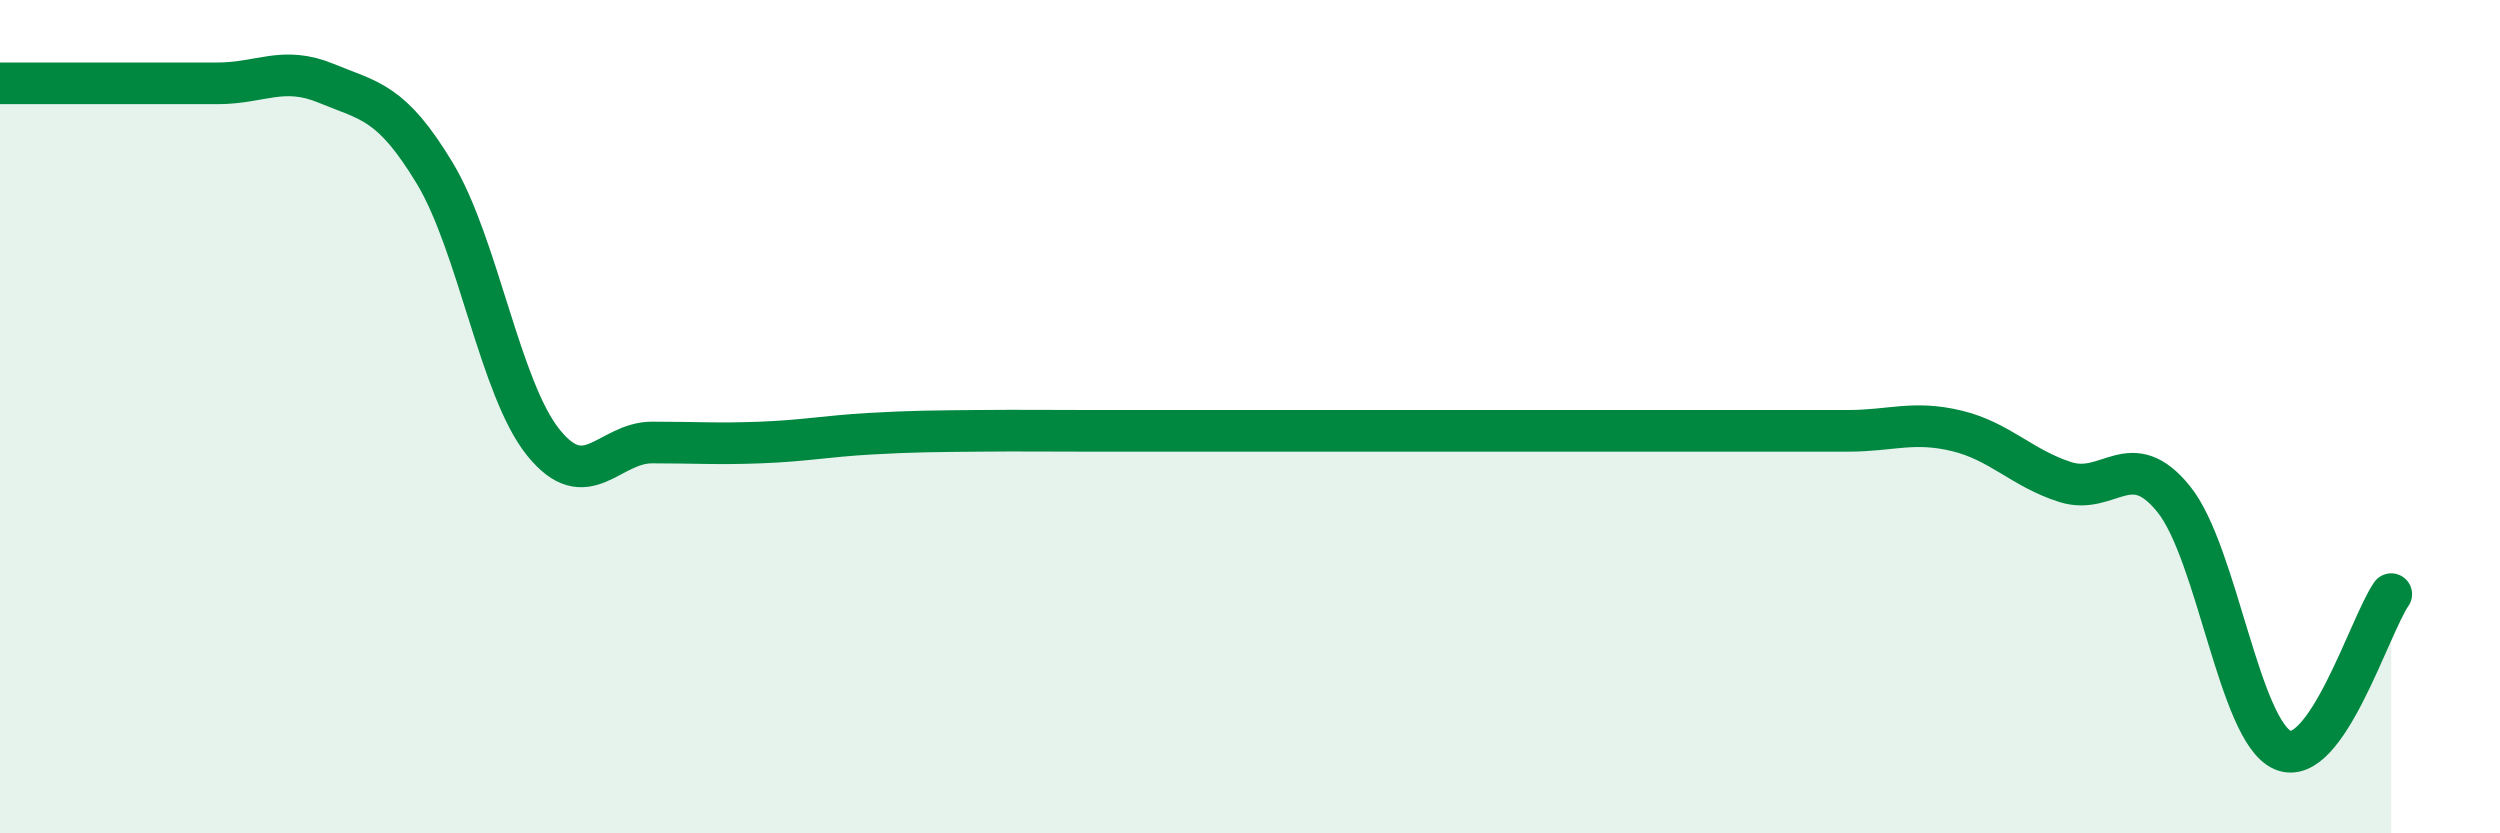
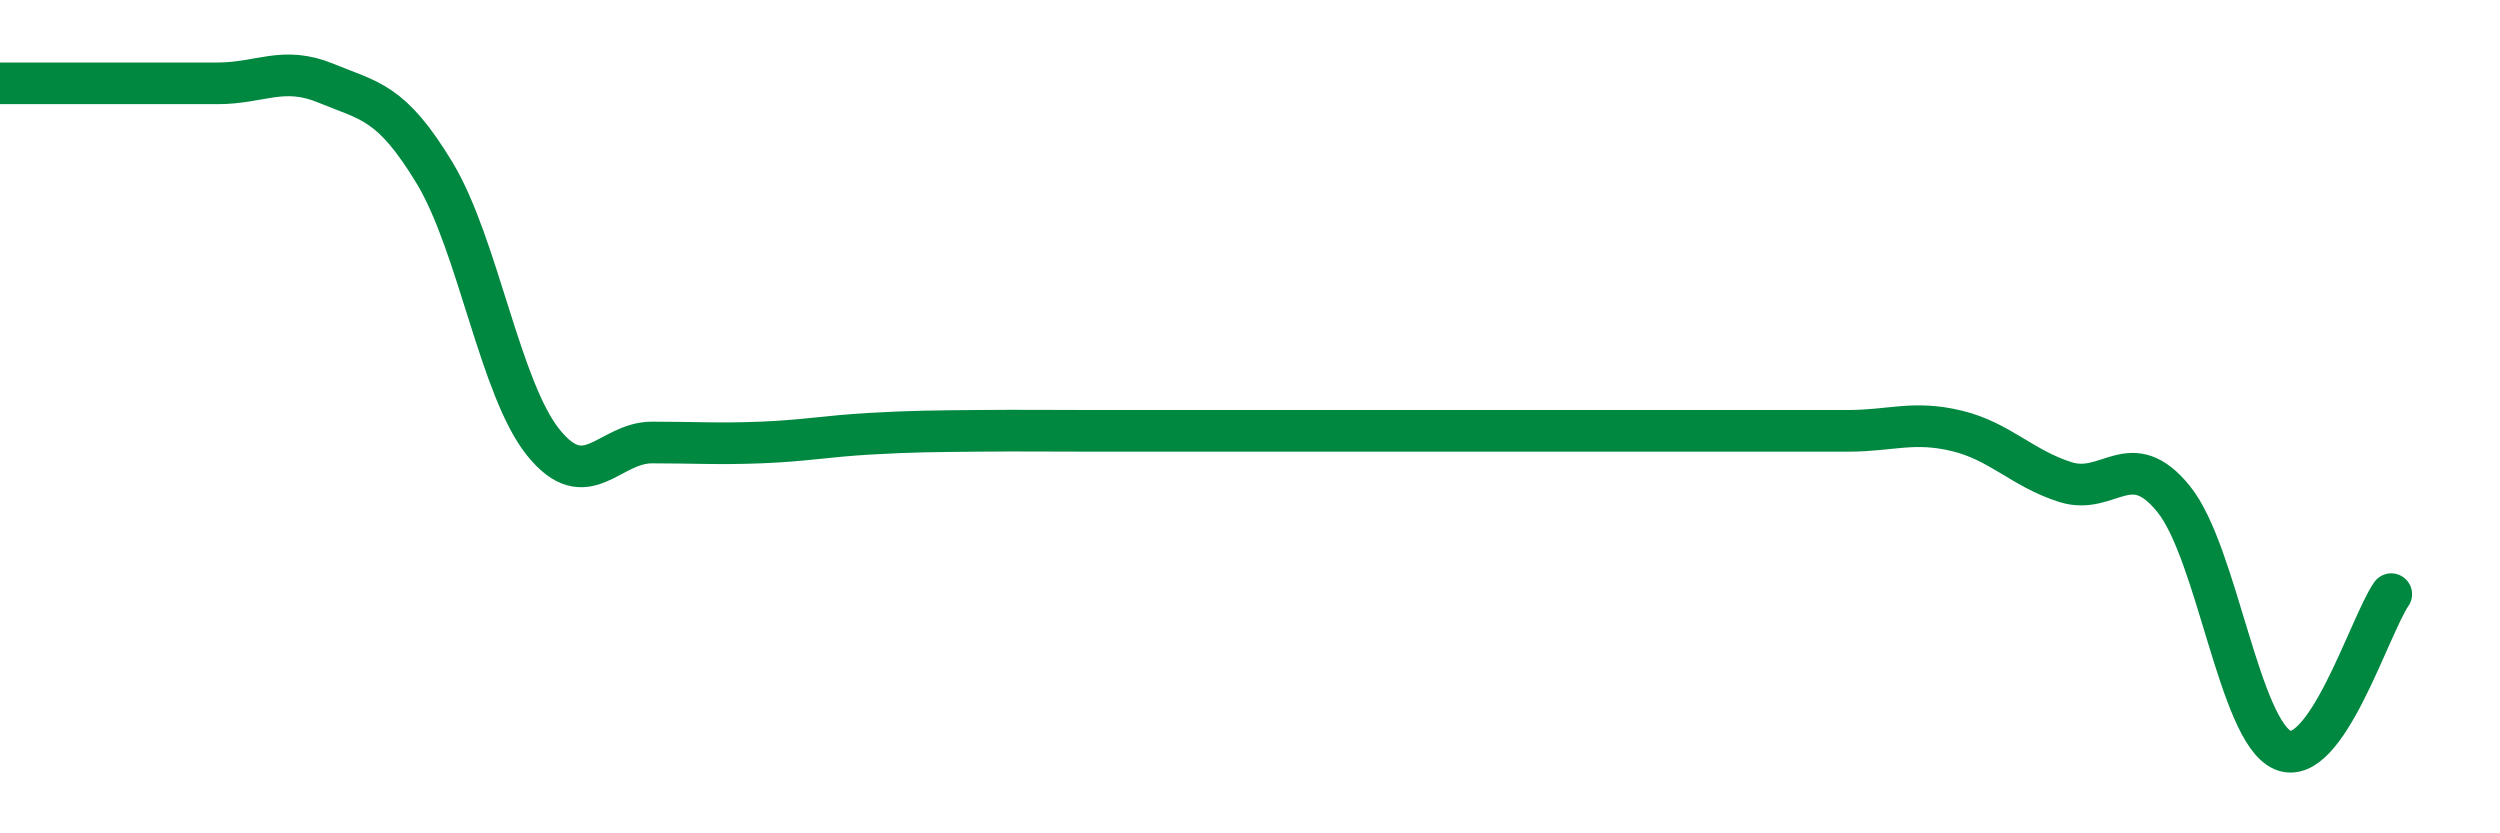
<svg xmlns="http://www.w3.org/2000/svg" width="60" height="20" viewBox="0 0 60 20">
-   <path d="M 0,2 C 0.52,2 1.57,2 2.61,2 C 3.65,2 4.18,2 5.22,2 C 6.26,2 6.79,1.57 7.83,2 C 8.87,2.43 9.39,2.43 10.43,4.15 C 11.47,5.87 12,9.33 13.04,10.62 C 14.08,11.91 14.61,10.62 15.65,10.62 C 16.69,10.62 17.22,10.66 18.26,10.62 C 19.3,10.58 19.83,10.47 20.87,10.41 C 21.91,10.35 22.44,10.35 23.48,10.34 C 24.52,10.33 25.05,10.34 26.09,10.34 C 27.13,10.34 27.66,10.34 28.7,10.34 C 29.74,10.34 30.26,10.34 31.3,10.34 C 32.34,10.34 32.87,10.34 33.91,10.34 C 34.95,10.34 35.48,10.34 36.52,10.34 C 37.56,10.34 38.09,10.34 39.13,10.34 C 40.17,10.34 40.7,10.34 41.74,10.34 C 42.78,10.34 43.31,10.34 44.35,10.34 C 45.39,10.34 45.92,10.09 46.96,10.34 C 48,10.59 48.53,11.24 49.57,11.57 C 50.61,11.9 51.13,10.69 52.17,11.98 C 53.21,13.27 53.74,17.54 54.78,18 C 55.82,18.46 56.87,15.01 57.39,14.26L57.39 20L0 20Z" fill="#008740" opacity="0.1" stroke-linecap="round" stroke-linejoin="round" />
  <path d="M 0,2 C 0.52,2 1.57,2 2.61,2 C 3.65,2 4.18,2 5.22,2 C 6.26,2 6.79,1.57 7.83,2 C 8.87,2.43 9.39,2.43 10.43,4.15 C 11.47,5.87 12,9.33 13.04,10.62 C 14.08,11.91 14.61,10.62 15.65,10.62 C 16.69,10.62 17.22,10.66 18.26,10.62 C 19.3,10.58 19.83,10.47 20.87,10.41 C 21.91,10.35 22.44,10.35 23.48,10.34 C 24.52,10.33 25.05,10.34 26.09,10.34 C 27.13,10.34 27.66,10.34 28.7,10.34 C 29.74,10.34 30.26,10.34 31.3,10.34 C 32.34,10.34 32.87,10.34 33.91,10.34 C 34.95,10.34 35.48,10.34 36.52,10.34 C 37.56,10.34 38.09,10.34 39.13,10.34 C 40.17,10.34 40.7,10.34 41.74,10.34 C 42.78,10.34 43.31,10.34 44.35,10.34 C 45.39,10.34 45.92,10.09 46.96,10.34 C 48,10.59 48.53,11.24 49.57,11.57 C 50.61,11.9 51.13,10.69 52.17,11.98 C 53.21,13.27 53.74,17.54 54.78,18 C 55.82,18.46 56.87,15.01 57.39,14.26" stroke="#008740" stroke-width="1" fill="none" stroke-linecap="round" stroke-linejoin="round" />
</svg>